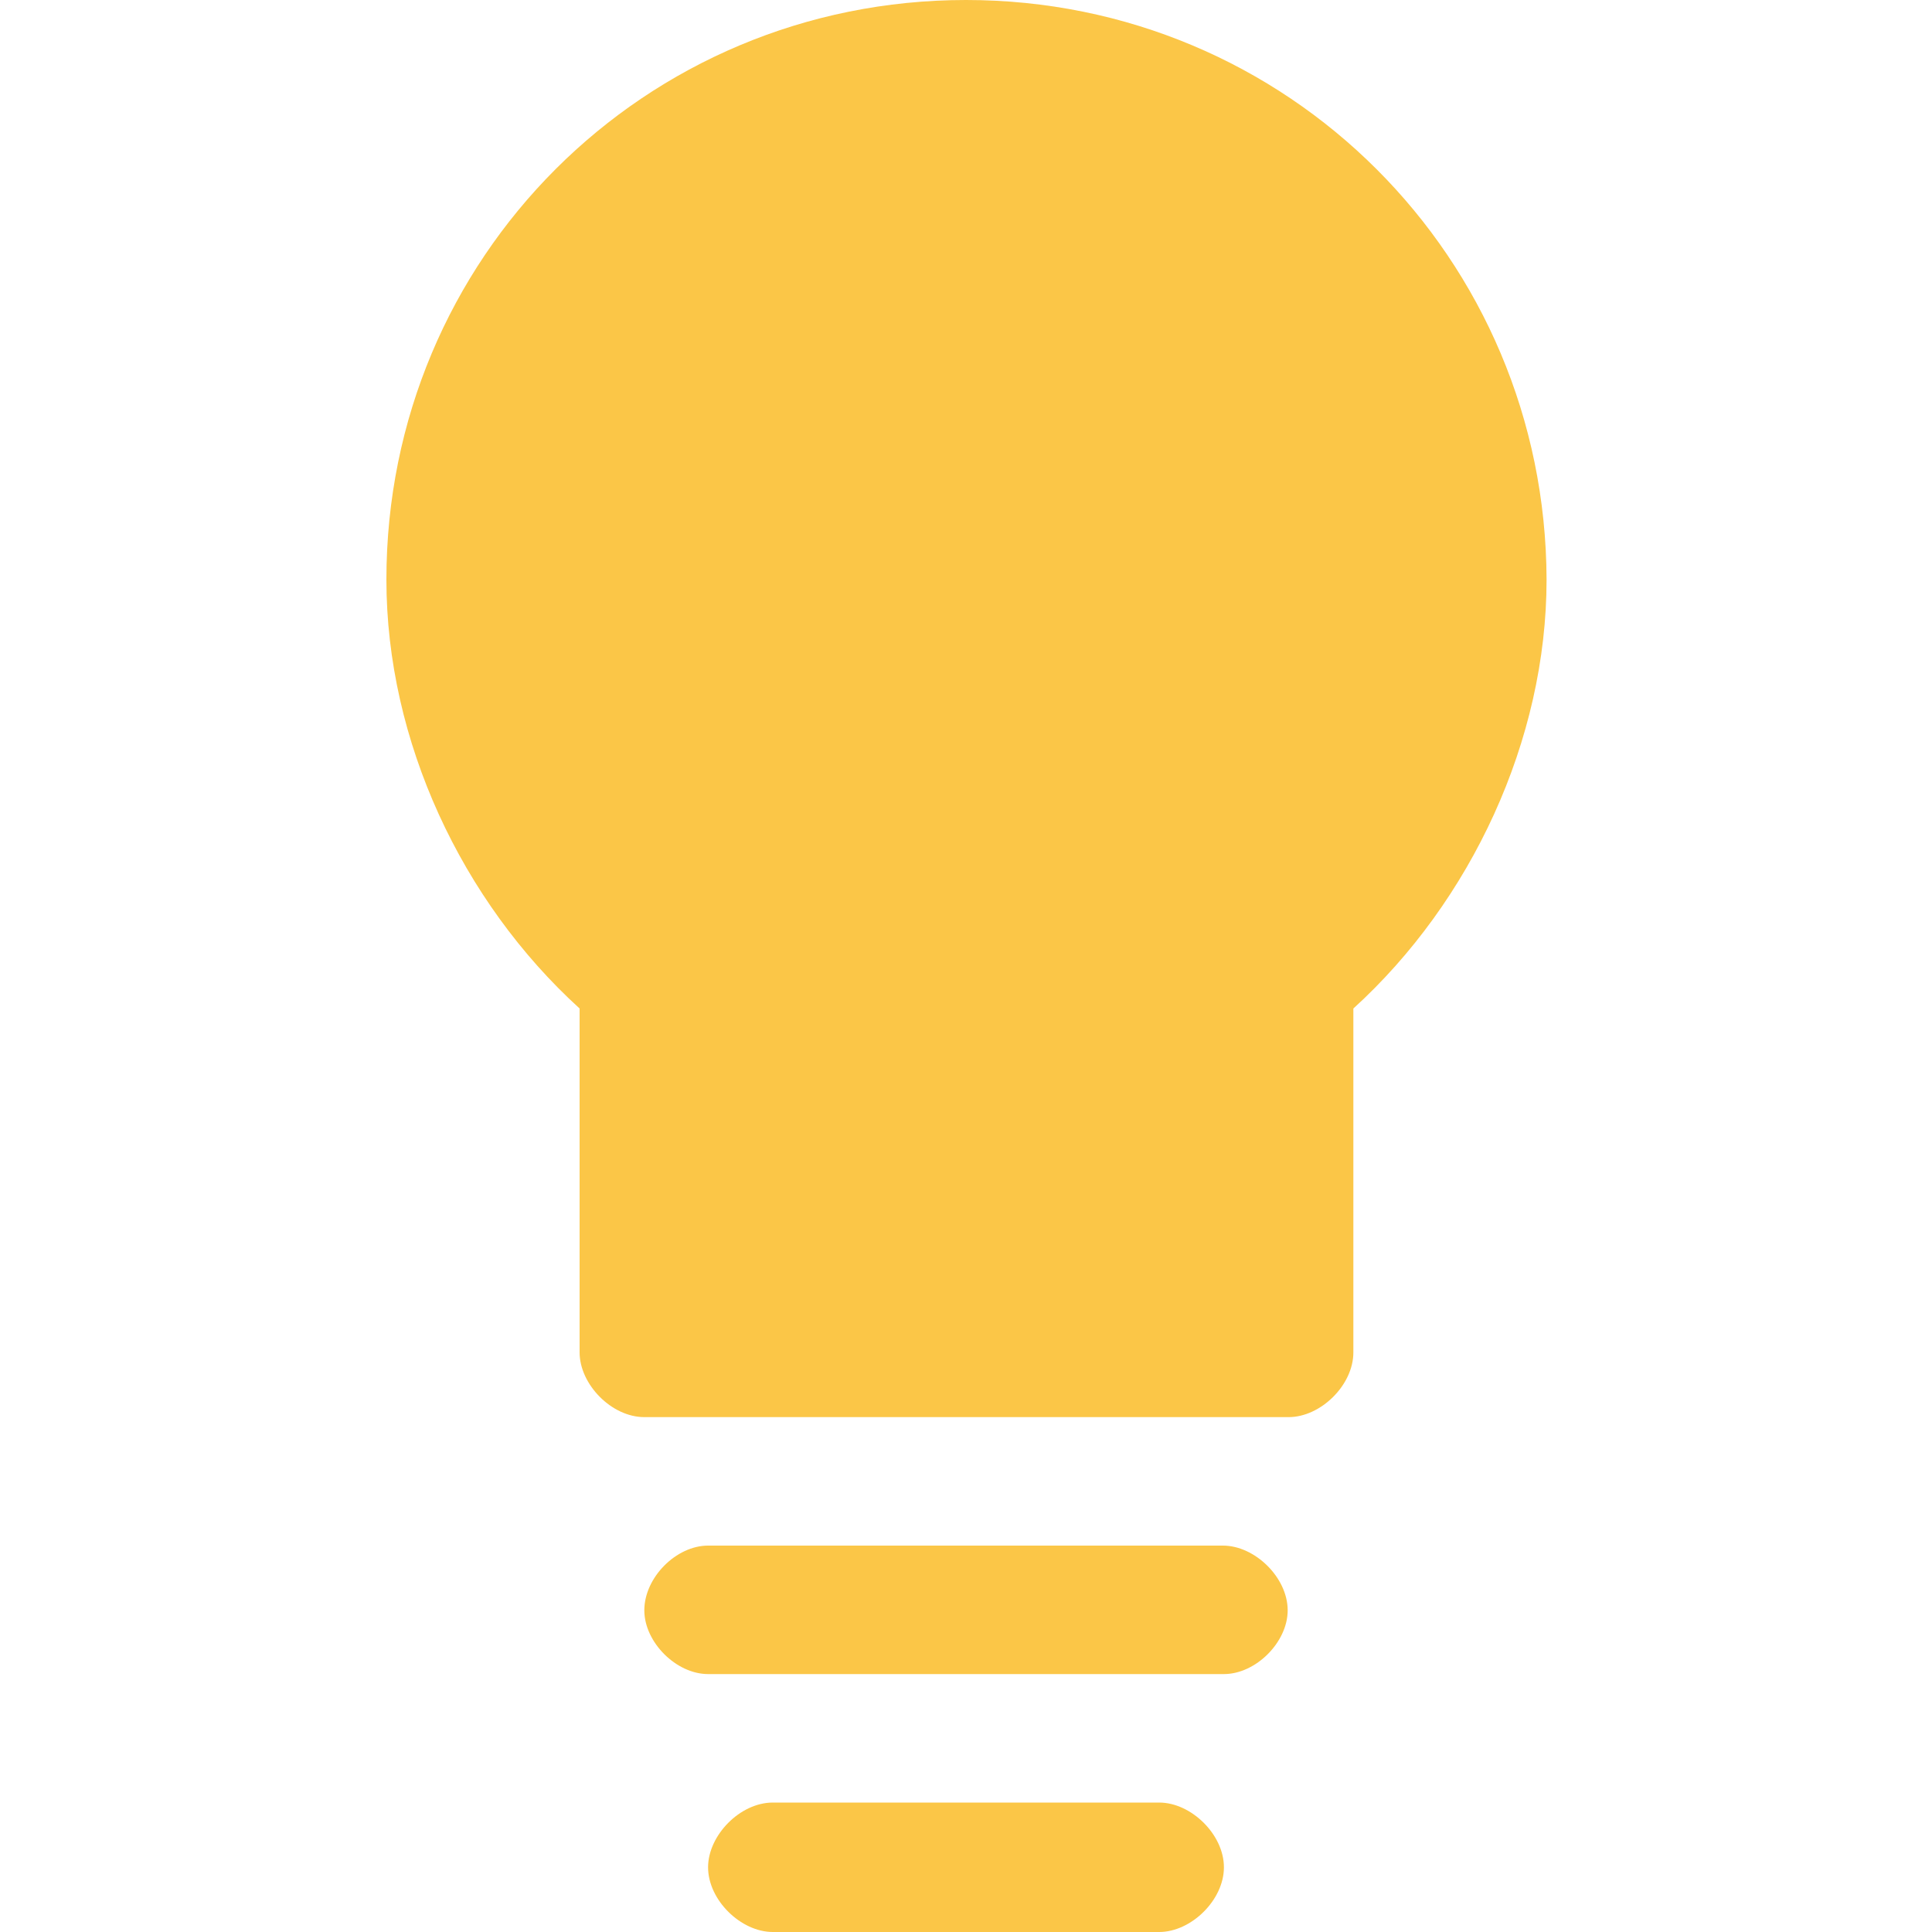
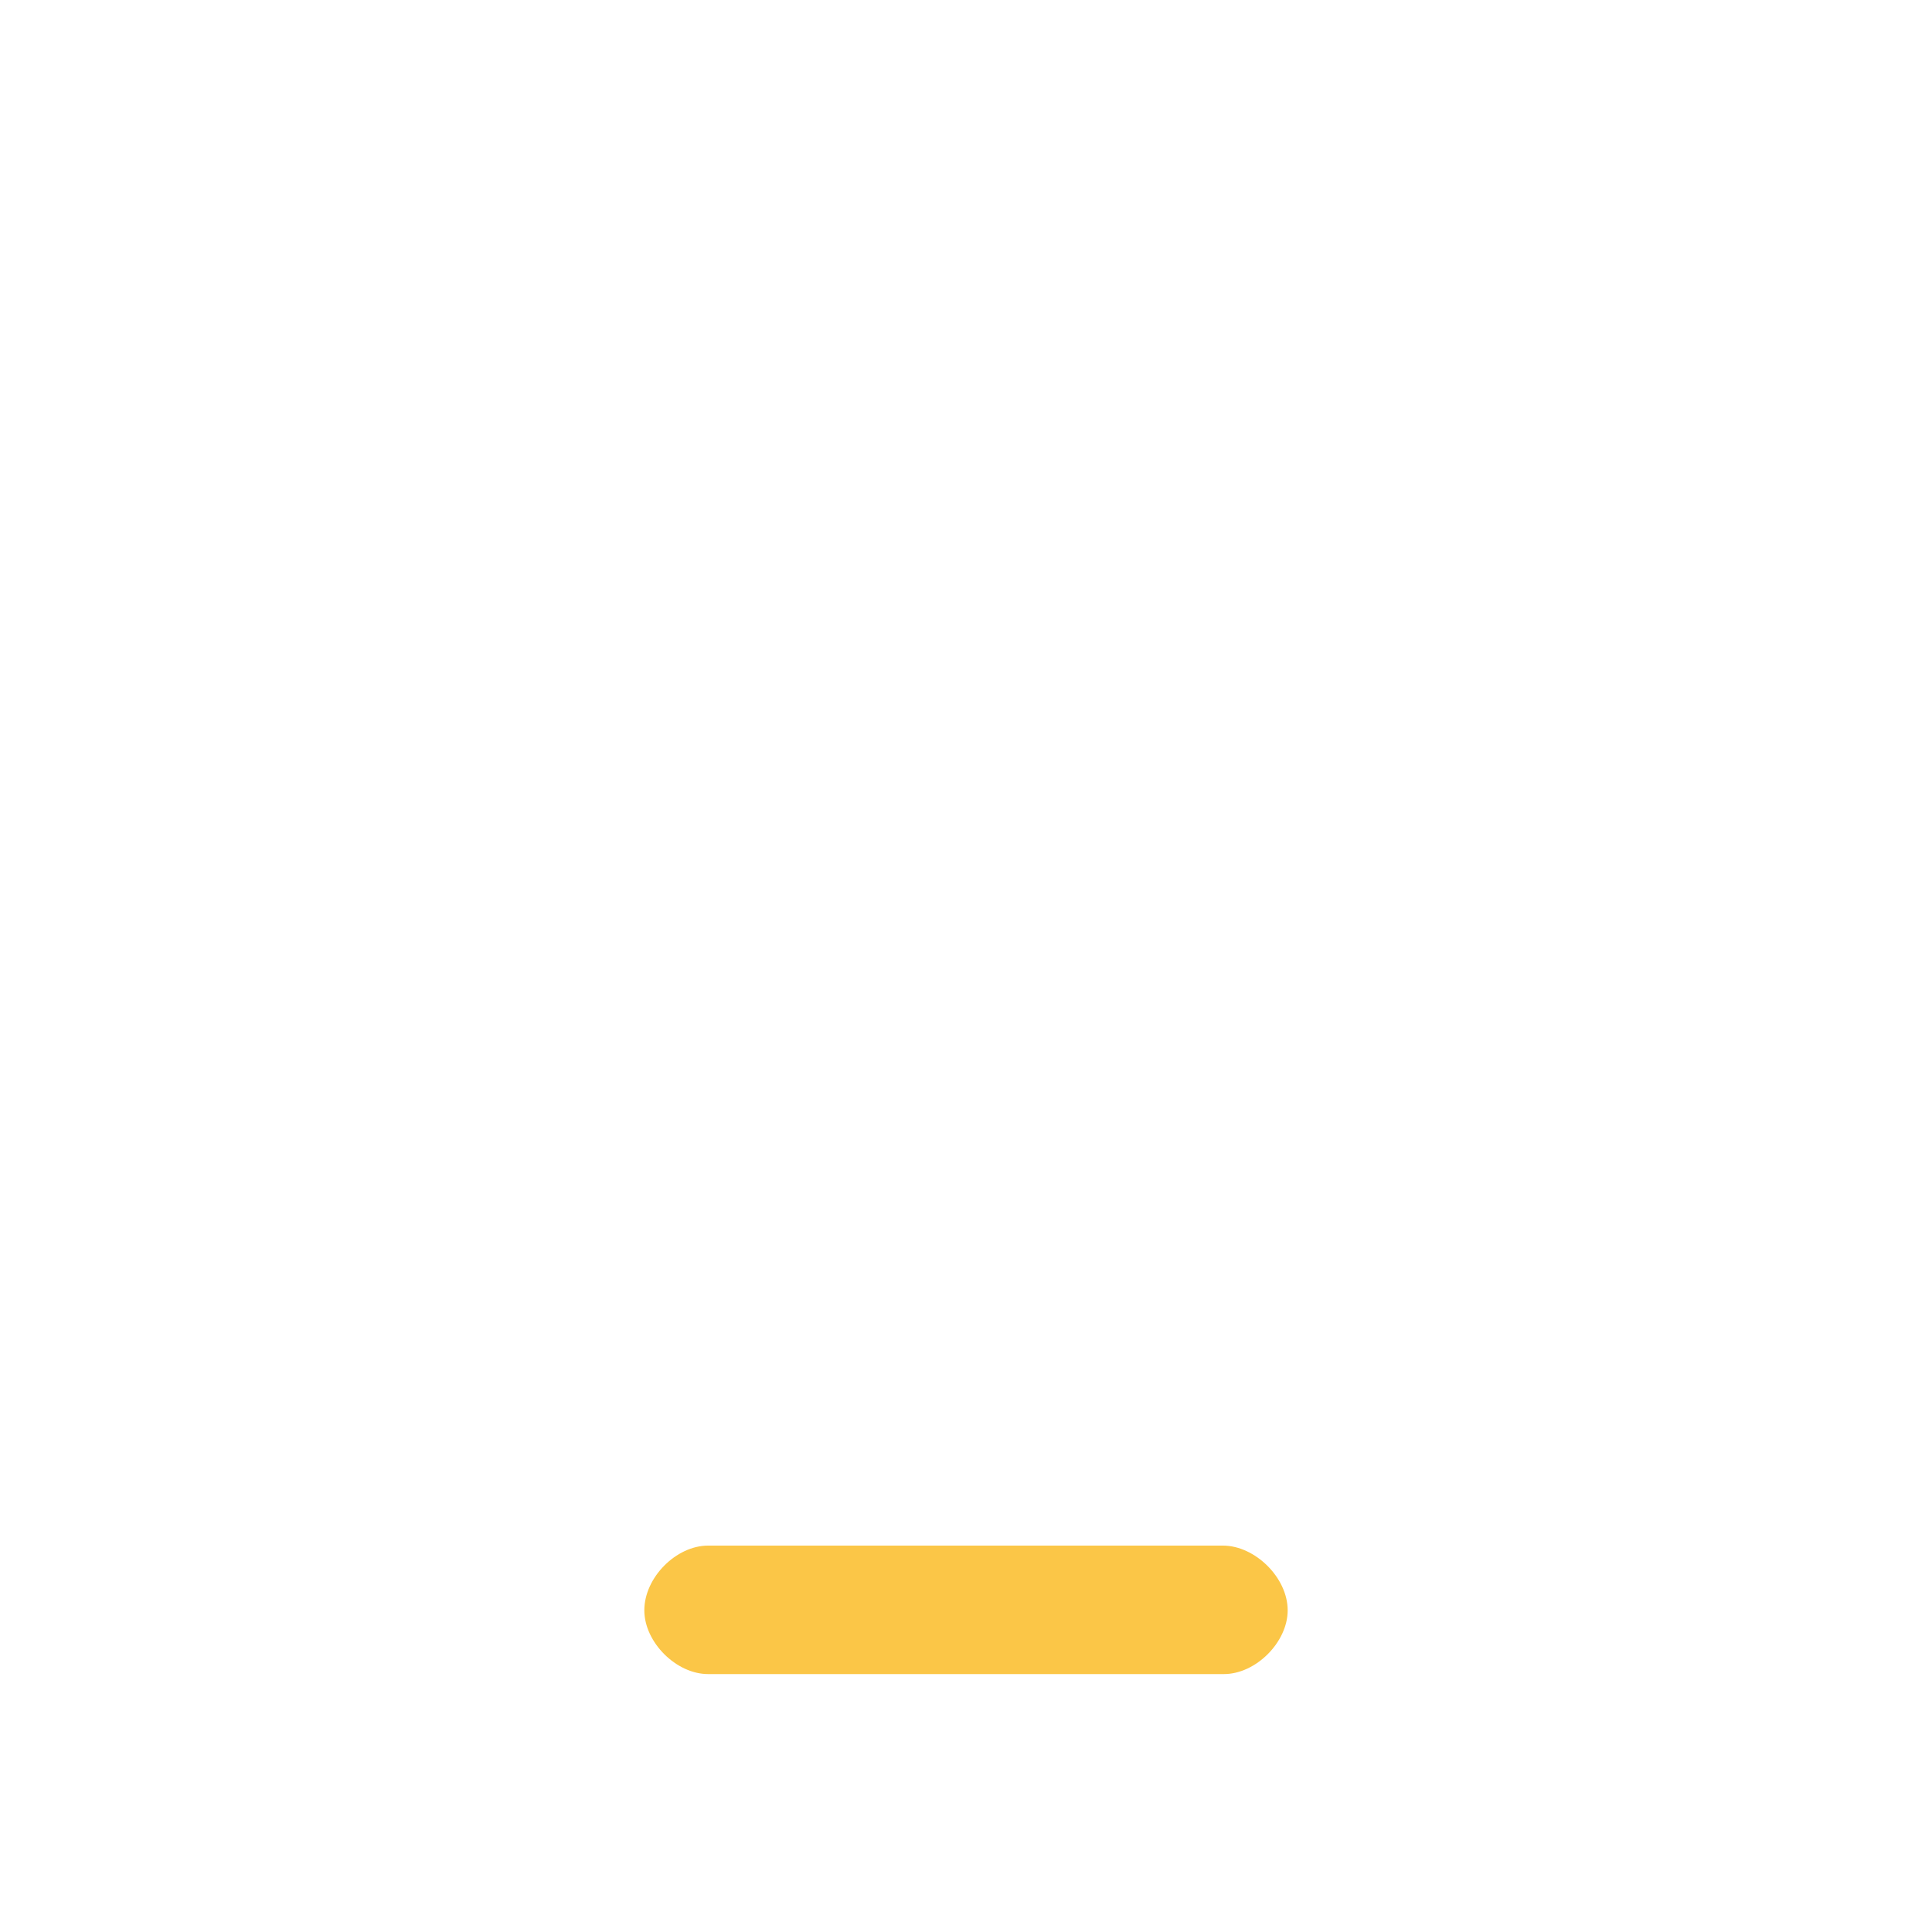
<svg xmlns="http://www.w3.org/2000/svg" version="1.1" id="Layer_1" x="0px" y="0px" viewBox="0 0 20 20" style="enable-background:new 0 0 20 20;" xml:space="preserve">
  <style type="text/css">
	.st0{fill:#FBC647;}
</style>
  <g>
-     <path class="st0" d="M10,0C6.67,0,4,2.67,4,6c0,1.67,0.78,3.33,2,4.44V14c0,0.33,0.33,0.67,0.67,0.67h6.67   c0.33,0,0.67-0.33,0.67-0.67v-3.56c1.22-1.11,2-2.78,2-4.44C16,2.67,13.33,0,10,0z" />
    <g>
      <path class="st0" d="M12.67,17.33H7.33C7,17.33,6.67,17,6.67,16.67C6.67,16.33,7,16,7.33,16h5.33c0.33,0,0.67,0.33,0.67,0.67    C13.33,17,13,17.33,12.67,17.33z" />
    </g>
    <g>
-       <path class="st0" d="M12,20H8c-0.33,0-0.67-0.33-0.67-0.67c0-0.33,0.33-0.67,0.67-0.67h4c0.33,0,0.67,0.33,0.67,0.67    C12.67,19.67,12.33,20,12,20z" />
-     </g>
+       </g>
  </g>
</svg>